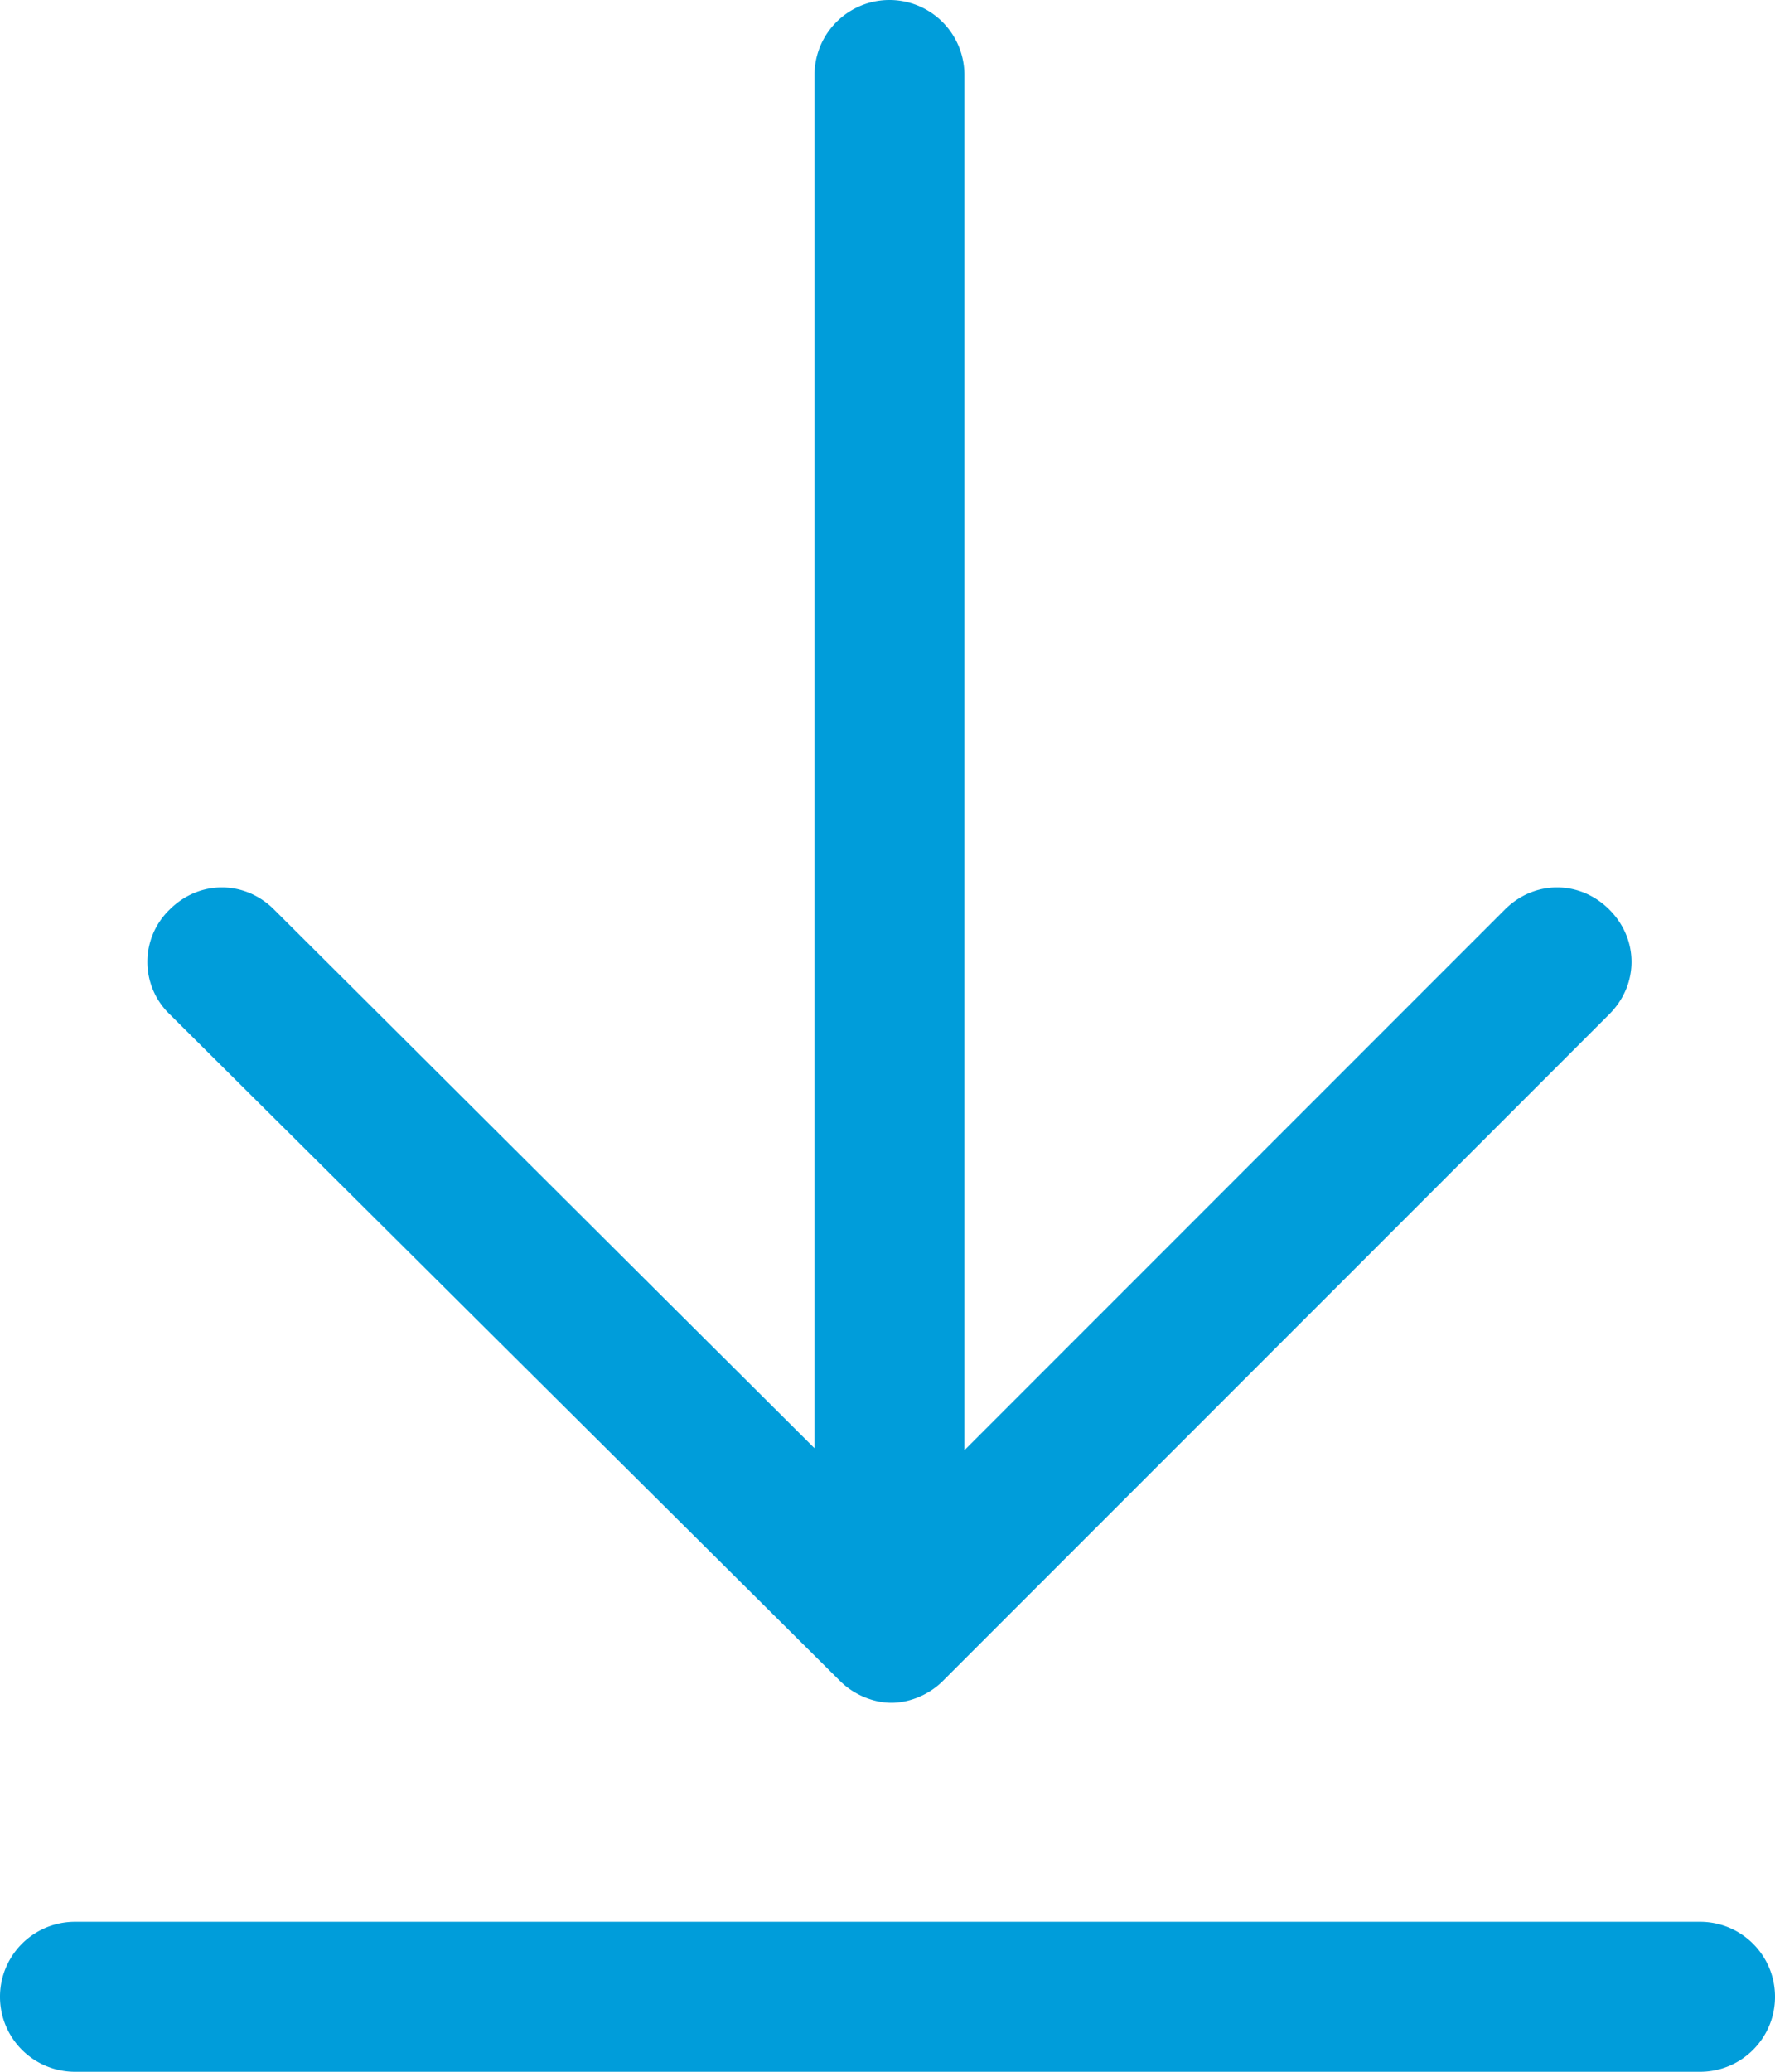
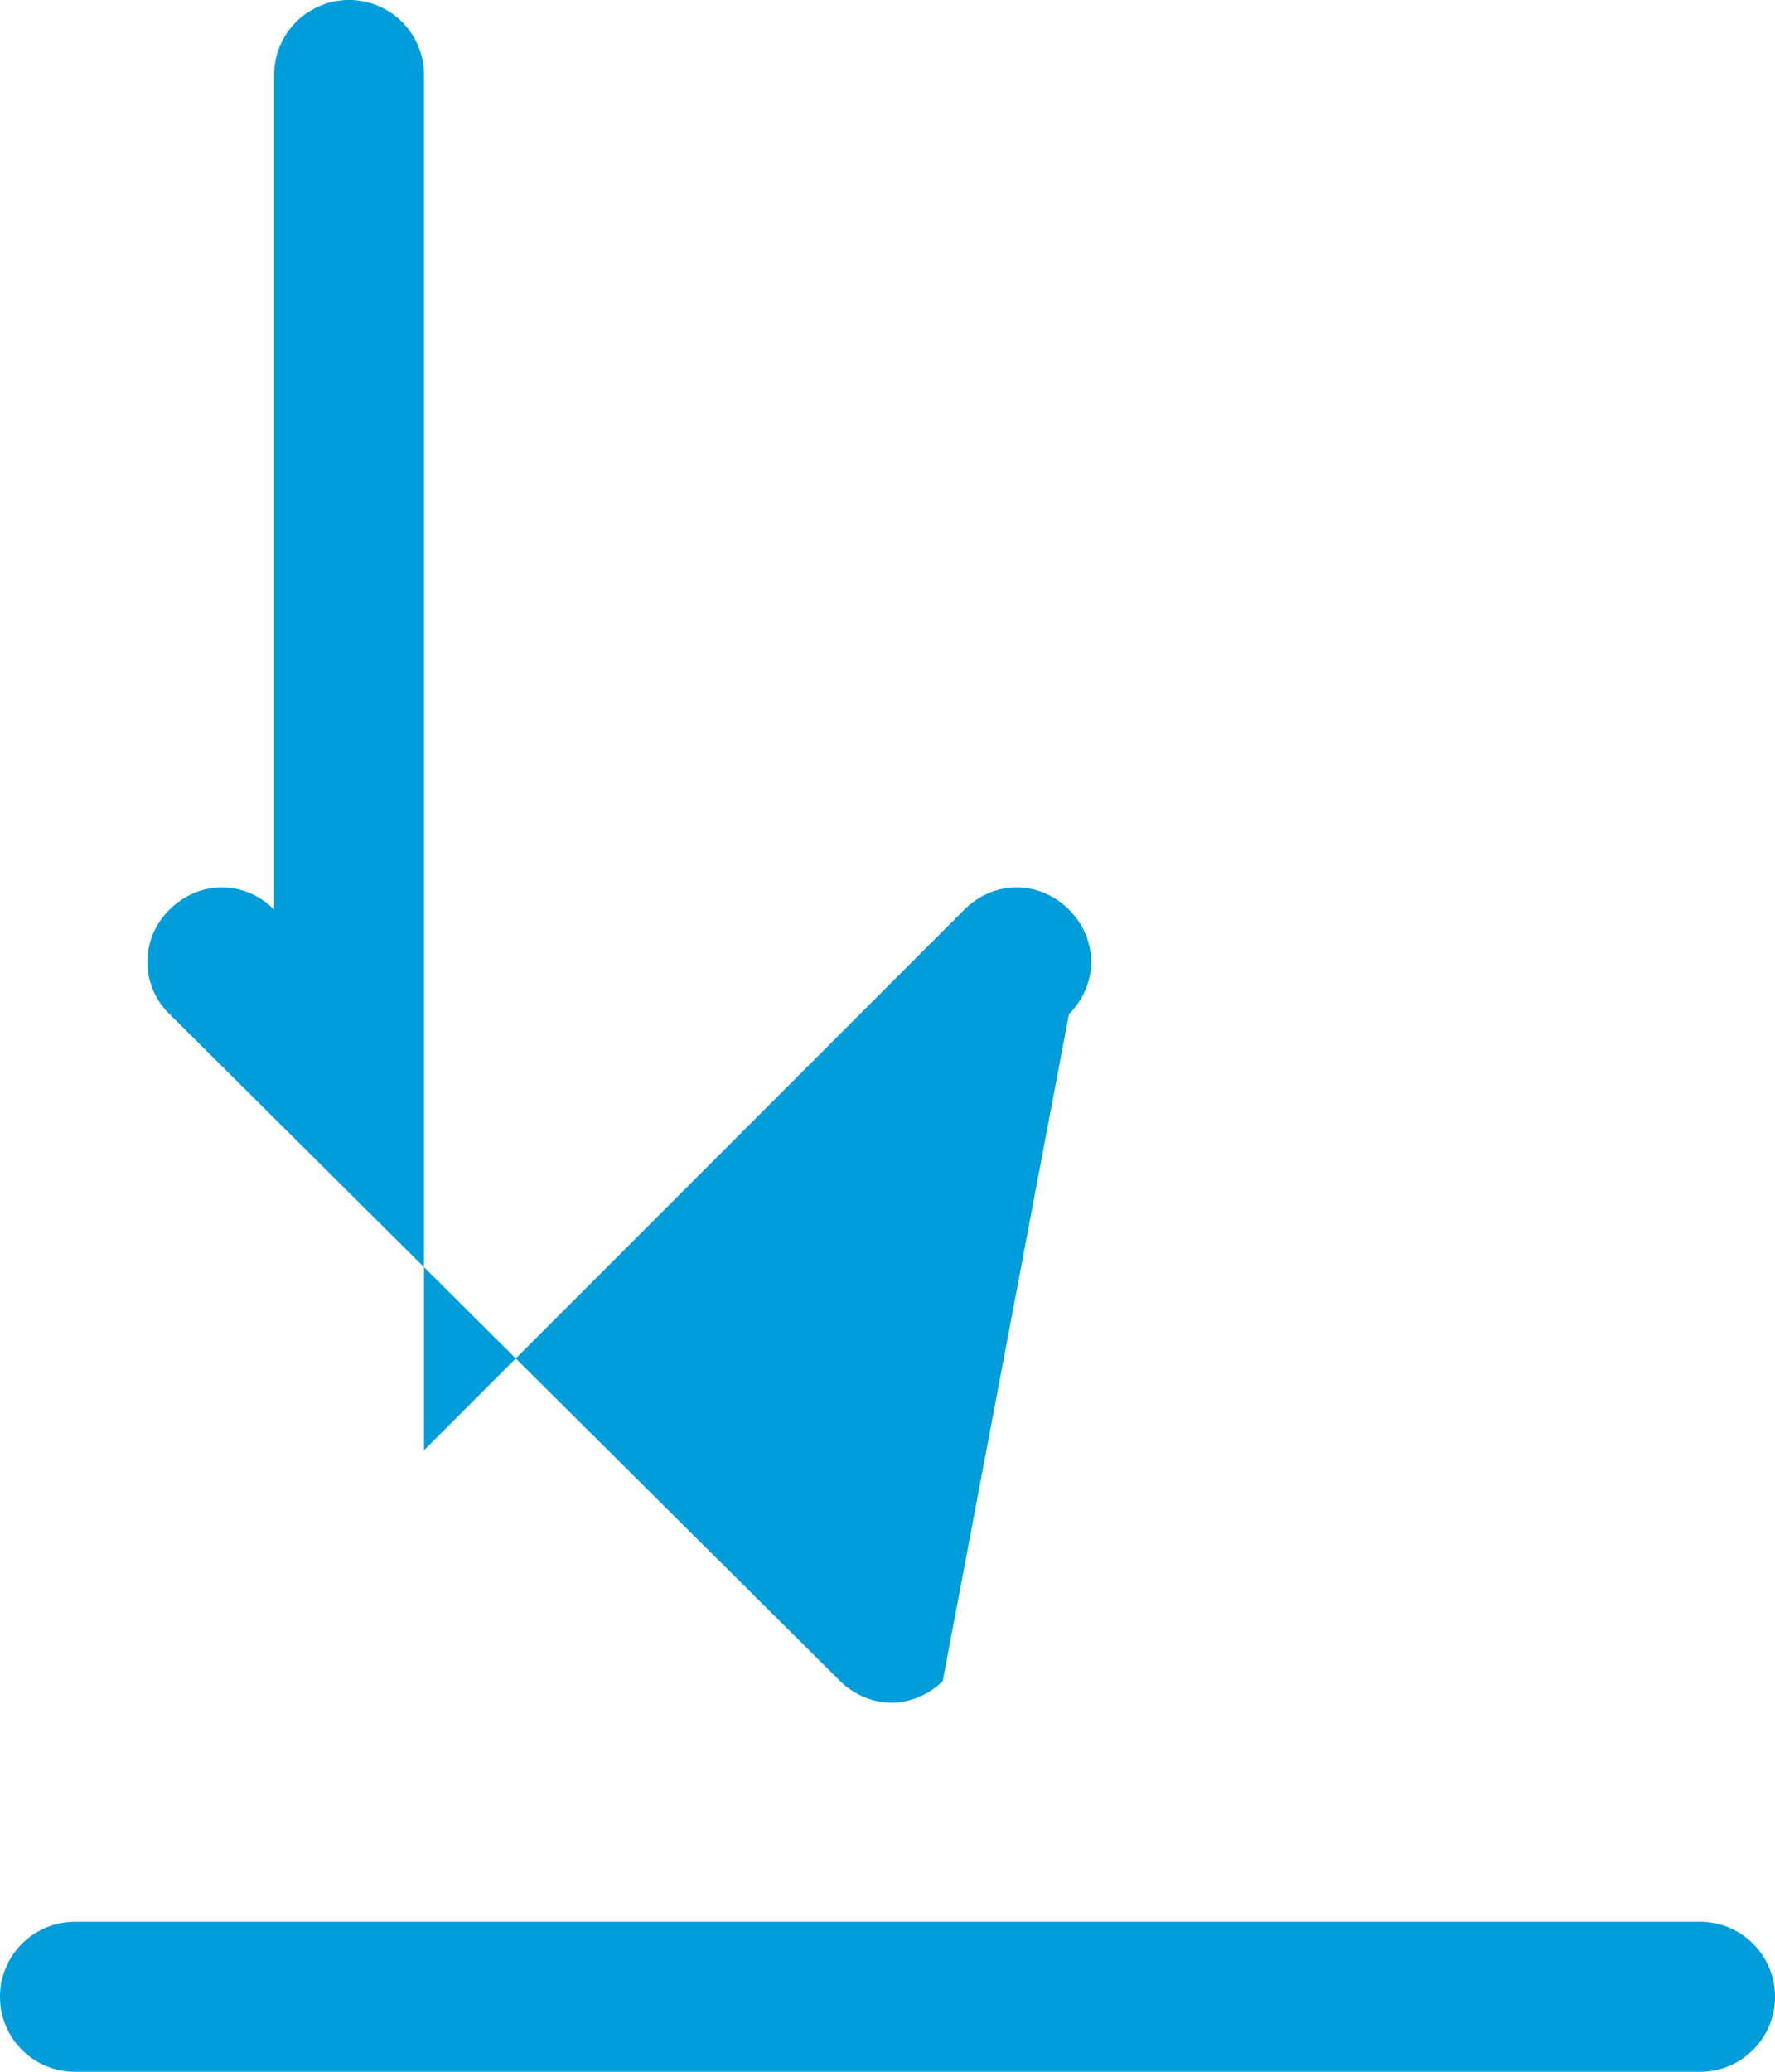
<svg xmlns="http://www.w3.org/2000/svg" id="Layer_1" data-name="Layer 1" viewBox="0 0 9 10.5">
-   <path d="M9 10.12c0 .21-.17.38-.38.38H.38a.38.38 0 110-.76h8.24c.21 0 .38.17.38.38zM.86 5.14a.368.368 0 010-.53c.15-.15.38-.15.53 0l2.74 2.73V.38a.38.38 0 11.76 0v6.97l2.74-2.74c.15-.15.38-.15.53 0 .15.15.15.38 0 .53L4.78 8.52c-.07.07-.17.11-.26.11s-.19-.04-.26-.11L.86 5.14z" fill="#009dda" />
+   <path d="M9 10.12c0 .21-.17.38-.38.38H.38a.38.38 0 110-.76h8.24c.21 0 .38.17.38.38zM.86 5.14a.368.368 0 010-.53c.15-.15.38-.15.53 0V.38a.38.38 0 11.76 0v6.97l2.74-2.74c.15-.15.38-.15.53 0 .15.15.15.38 0 .53L4.78 8.52c-.07.07-.17.11-.26.11s-.19-.04-.26-.11L.86 5.14z" fill="#009dda" />
</svg>